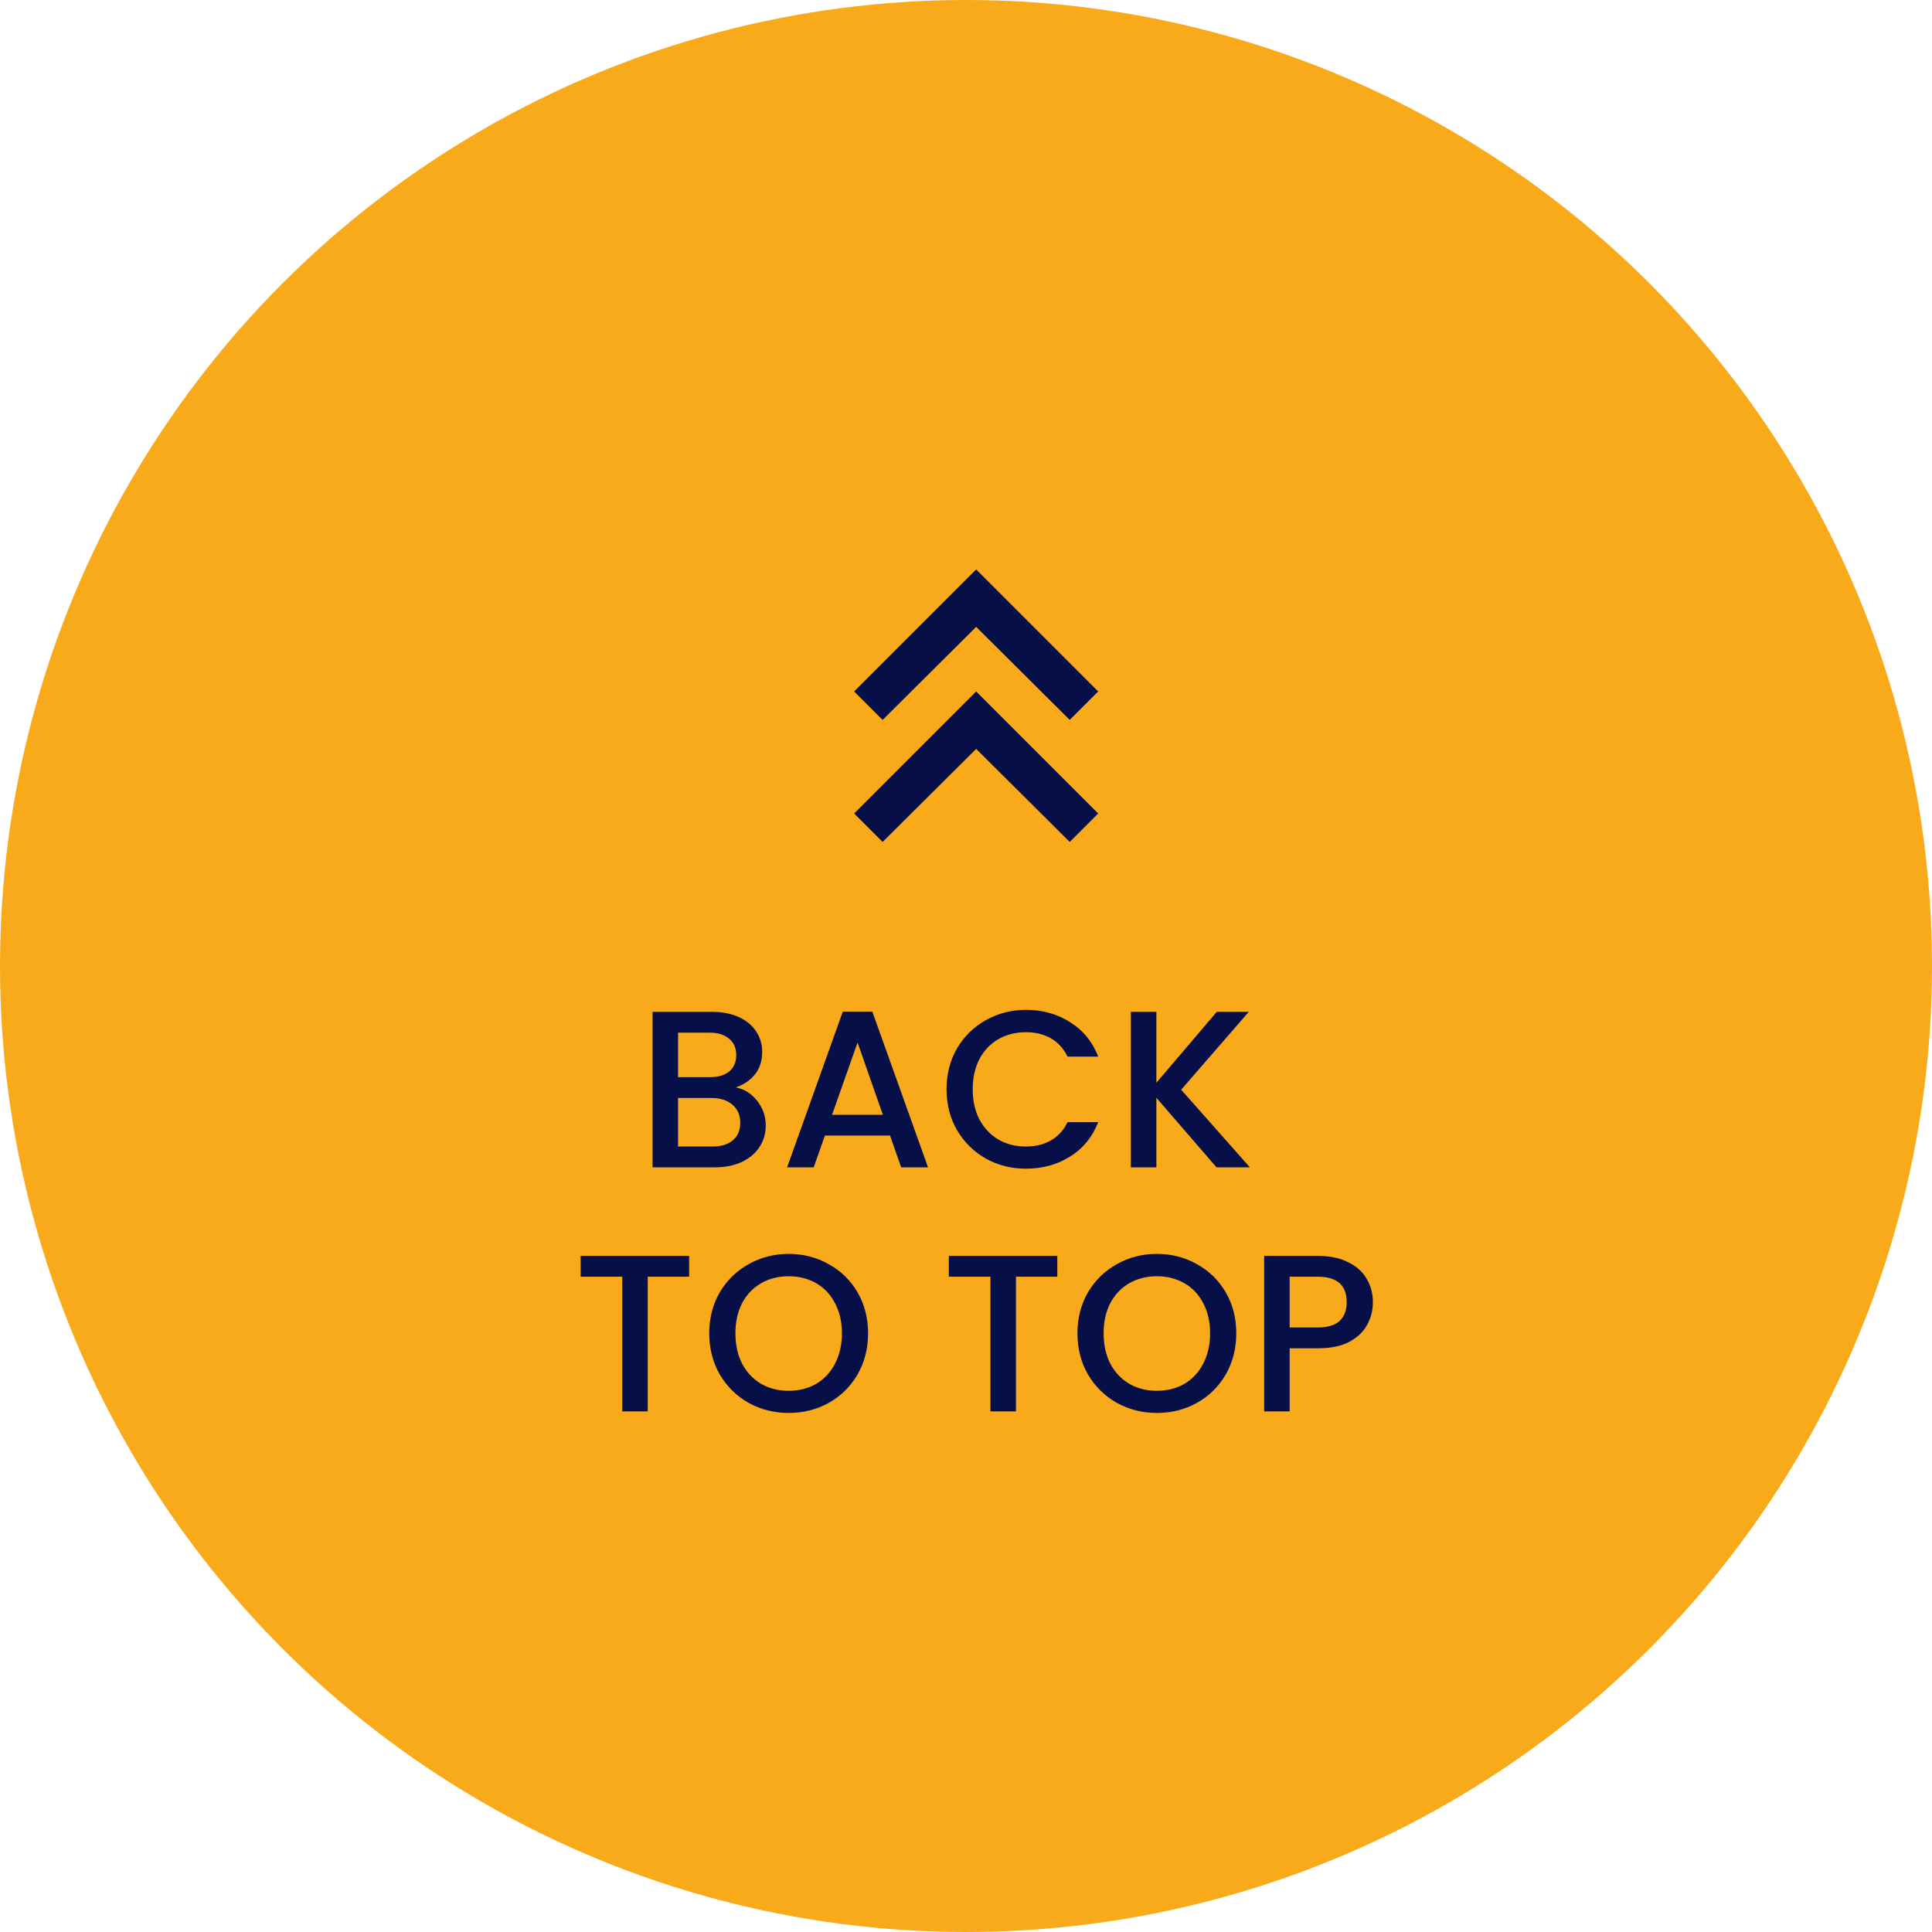
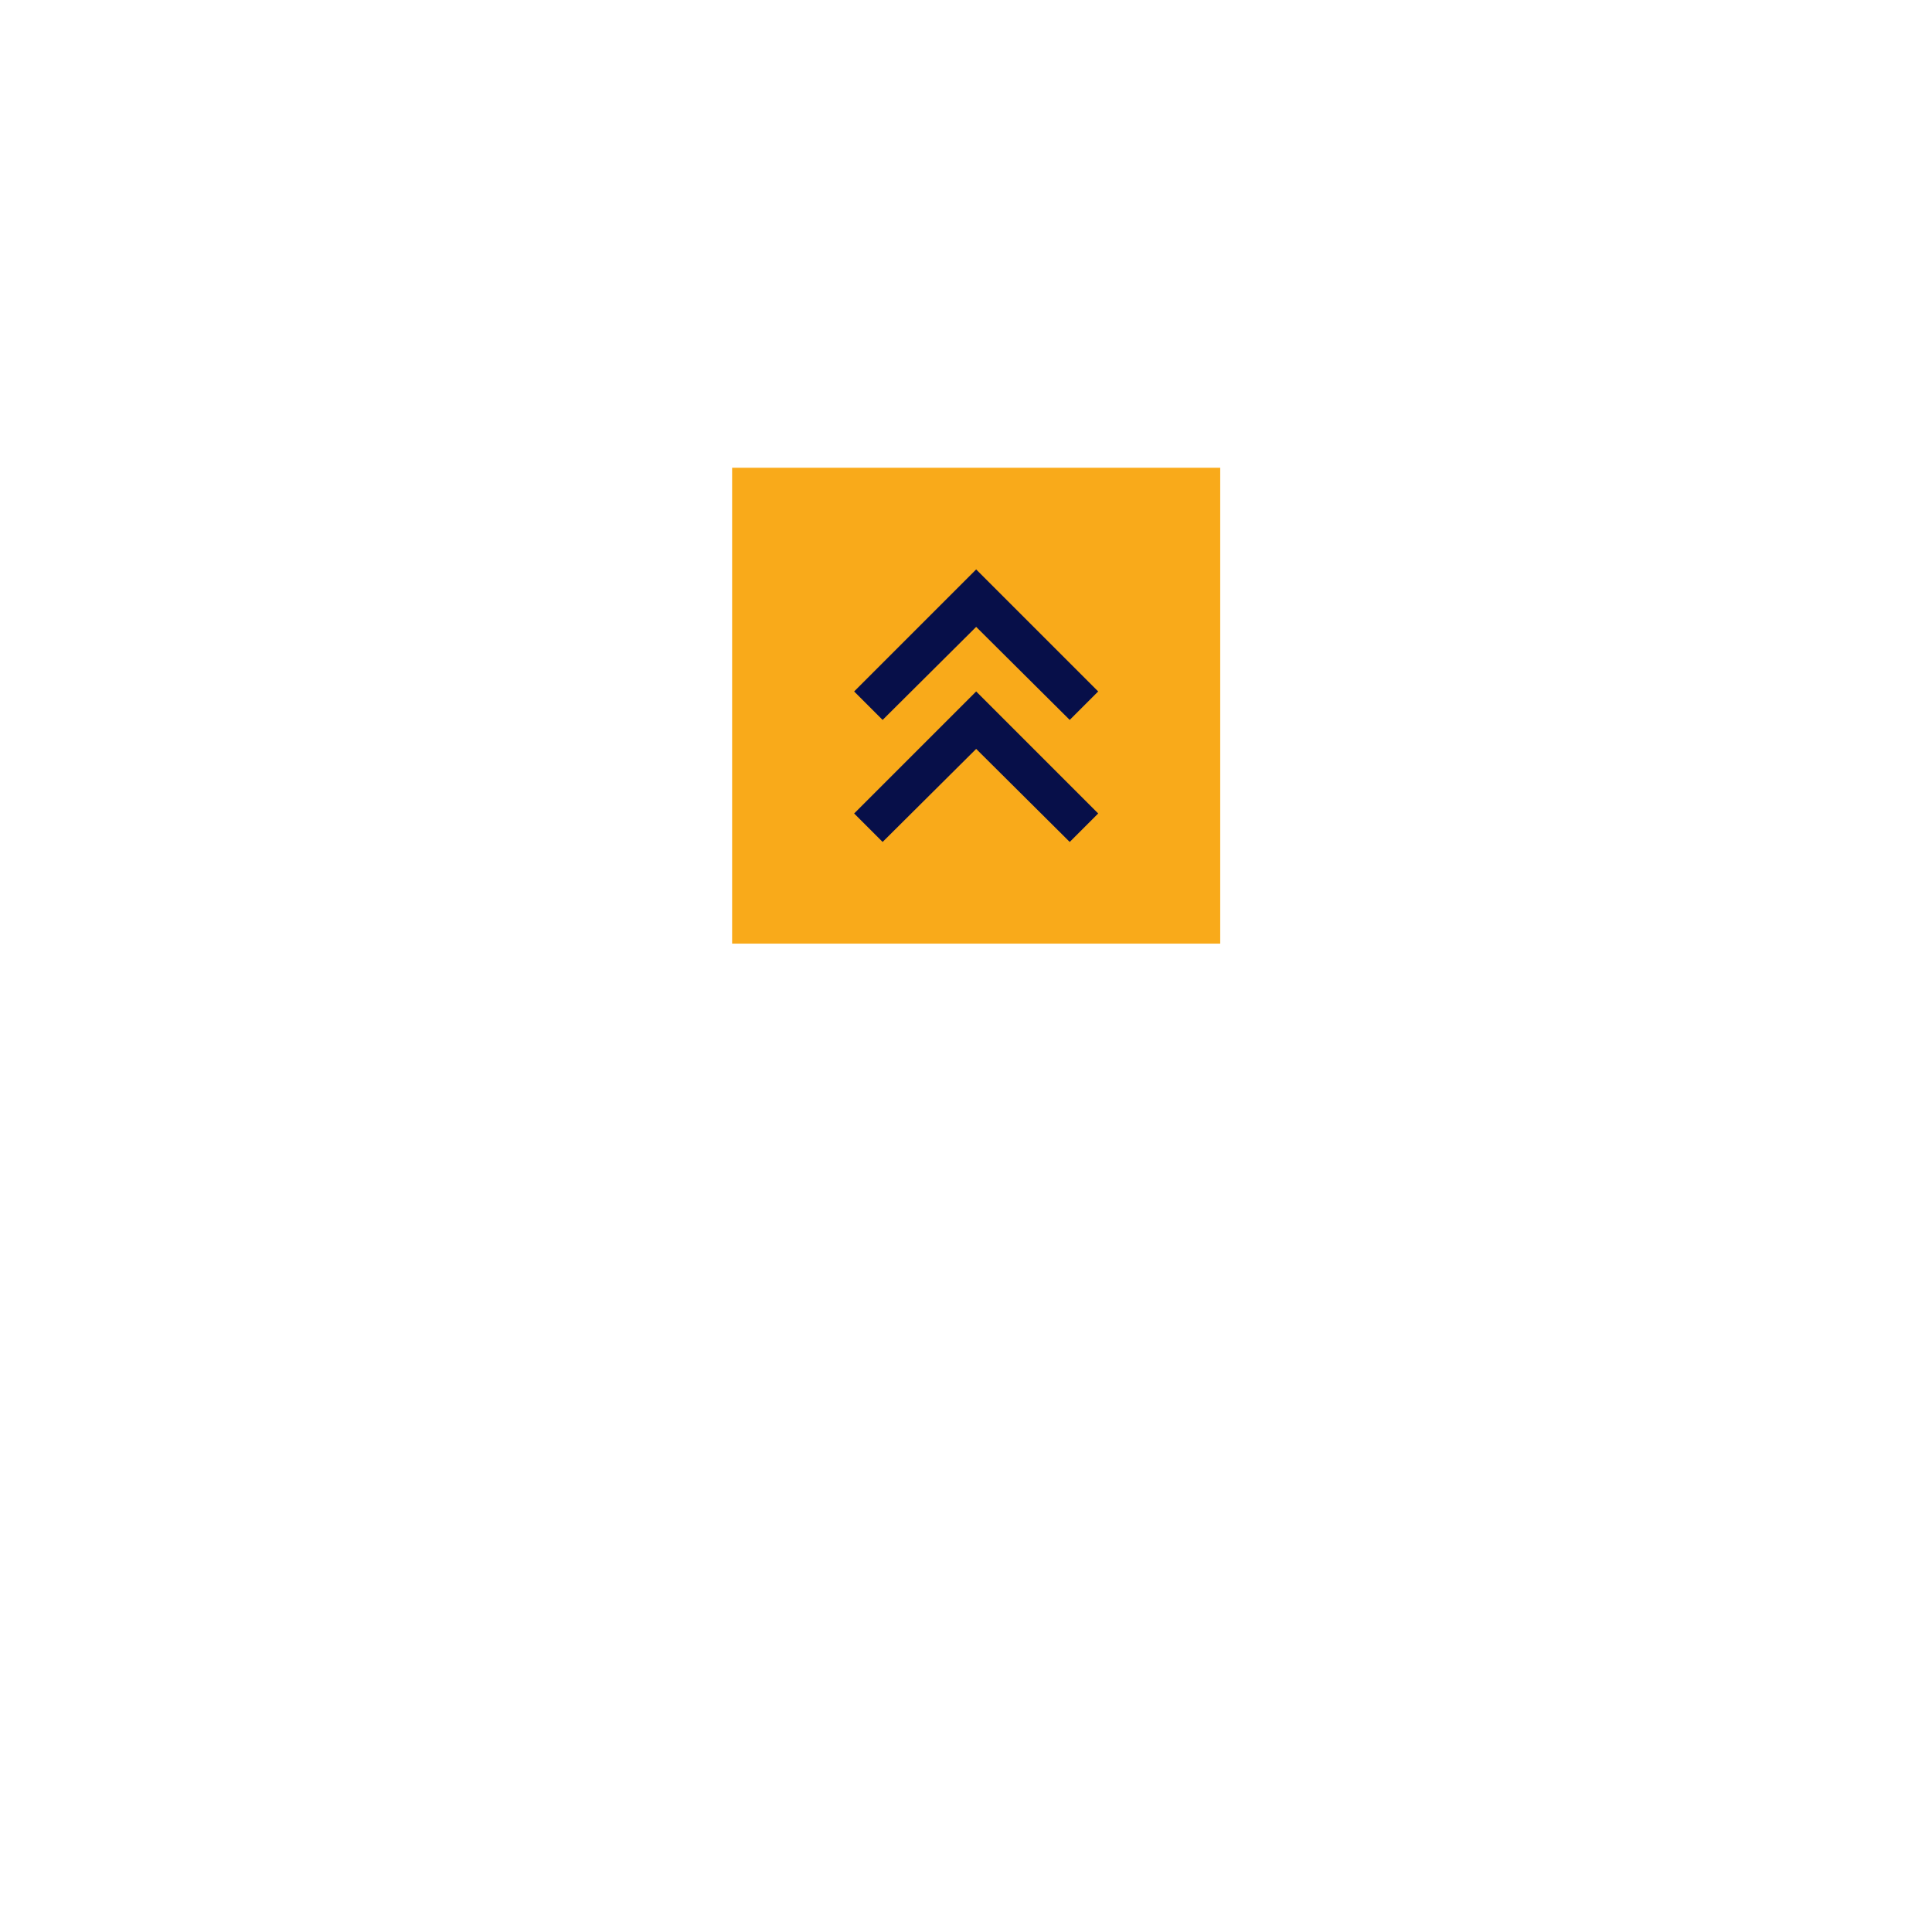
<svg xmlns="http://www.w3.org/2000/svg" width="95" height="95" viewBox="0 0 95 95" fill="none">
-   <circle cx="47.5" cy="47.5" r="47.5" fill="#F9AA1A" />
  <rect width="24" height="23.4" transform="translate(36 23)" fill="#F9AA1A" />
  <path d="M43.4 41.4L42 40L48 34L54 40L52.6 41.4L48 36.825L43.4 41.4ZM43.4 35.4L42 34L48 28L54 34L52.6 35.4L48 30.825L43.4 35.4Z" fill="#070F49" />
-   <path d="M36.18 53.473C36.59 53.546 36.939 53.763 37.225 54.122C37.511 54.481 37.654 54.888 37.654 55.343C37.654 55.732 37.551 56.084 37.346 56.399C37.148 56.707 36.858 56.953 36.477 57.136C36.095 57.312 35.652 57.4 35.146 57.4H32.088V49.755H35.003C35.523 49.755 35.971 49.843 36.345 50.019C36.719 50.195 37.001 50.433 37.192 50.734C37.382 51.027 37.478 51.357 37.478 51.724C37.478 52.164 37.36 52.531 37.126 52.824C36.891 53.117 36.576 53.334 36.18 53.473ZM33.342 52.967H34.893C35.303 52.967 35.622 52.875 35.85 52.692C36.084 52.501 36.202 52.23 36.202 51.878C36.202 51.533 36.084 51.266 35.85 51.075C35.622 50.877 35.303 50.778 34.893 50.778H33.342V52.967ZM35.036 56.377C35.461 56.377 35.795 56.274 36.037 56.069C36.279 55.864 36.4 55.578 36.4 55.211C36.4 54.837 36.271 54.54 36.015 54.32C35.758 54.1 35.417 53.99 34.992 53.99H33.342V56.377H35.036ZM43.763 55.838H40.562L40.012 57.4H38.703L41.442 49.744H42.894L45.633 57.4H44.313L43.763 55.838ZM43.411 54.815L42.168 51.262L40.914 54.815H43.411ZM46.543 53.561C46.543 52.813 46.716 52.142 47.06 51.548C47.412 50.954 47.885 50.492 48.479 50.162C49.081 49.825 49.737 49.656 50.448 49.656C51.262 49.656 51.985 49.858 52.615 50.261C53.253 50.657 53.715 51.222 54.001 51.955H52.494C52.296 51.552 52.021 51.251 51.669 51.053C51.317 50.855 50.91 50.756 50.448 50.756C49.942 50.756 49.491 50.87 49.095 51.097C48.699 51.324 48.388 51.651 48.16 52.076C47.94 52.501 47.83 52.996 47.83 53.561C47.83 54.126 47.94 54.621 48.16 55.046C48.388 55.471 48.699 55.801 49.095 56.036C49.491 56.263 49.942 56.377 50.448 56.377C50.91 56.377 51.317 56.278 51.669 56.08C52.021 55.882 52.296 55.581 52.494 55.178H54.001C53.715 55.911 53.253 56.476 52.615 56.872C51.985 57.268 51.262 57.466 50.448 57.466C49.73 57.466 49.073 57.301 48.479 56.971C47.885 56.634 47.412 56.168 47.06 55.574C46.716 54.98 46.543 54.309 46.543 53.561ZM59.819 57.4L56.861 53.979V57.4H55.606V49.755H56.861V53.242L59.831 49.755H61.404L58.081 53.583L61.459 57.4H59.819ZM33.886 61.755V62.778H31.851V69.4H30.597V62.778H28.551V61.755H33.886ZM38.78 69.477C38.069 69.477 37.412 69.312 36.811 68.982C36.217 68.645 35.744 68.179 35.392 67.585C35.047 66.984 34.875 66.309 34.875 65.561C34.875 64.813 35.047 64.142 35.392 63.548C35.744 62.954 36.217 62.492 36.811 62.162C37.412 61.825 38.069 61.656 38.78 61.656C39.499 61.656 40.155 61.825 40.749 62.162C41.35 62.492 41.823 62.954 42.168 63.548C42.513 64.142 42.685 64.813 42.685 65.561C42.685 66.309 42.513 66.984 42.168 67.585C41.823 68.179 41.35 68.645 40.749 68.982C40.155 69.312 39.499 69.477 38.78 69.477ZM38.78 68.388C39.286 68.388 39.737 68.274 40.133 68.047C40.529 67.812 40.837 67.482 41.057 67.057C41.284 66.624 41.398 66.126 41.398 65.561C41.398 64.996 41.284 64.501 41.057 64.076C40.837 63.651 40.529 63.324 40.133 63.097C39.737 62.87 39.286 62.756 38.78 62.756C38.274 62.756 37.823 62.87 37.427 63.097C37.031 63.324 36.719 63.651 36.492 64.076C36.272 64.501 36.162 64.996 36.162 65.561C36.162 66.126 36.272 66.624 36.492 67.057C36.719 67.482 37.031 67.812 37.427 68.047C37.823 68.274 38.274 68.388 38.78 68.388ZM51.99 61.755V62.778H49.956V69.4H48.702V62.778H46.656V61.755H51.99ZM56.885 69.477C56.174 69.477 55.517 69.312 54.916 68.982C54.322 68.645 53.849 68.179 53.497 67.585C53.152 66.984 52.98 66.309 52.98 65.561C52.98 64.813 53.152 64.142 53.497 63.548C53.849 62.954 54.322 62.492 54.916 62.162C55.517 61.825 56.174 61.656 56.885 61.656C57.604 61.656 58.26 61.825 58.854 62.162C59.455 62.492 59.928 62.954 60.273 63.548C60.618 64.142 60.79 64.813 60.79 65.561C60.79 66.309 60.618 66.984 60.273 67.585C59.928 68.179 59.455 68.645 58.854 68.982C58.26 69.312 57.604 69.477 56.885 69.477ZM56.885 68.388C57.391 68.388 57.842 68.274 58.238 68.047C58.634 67.812 58.942 67.482 59.162 67.057C59.389 66.624 59.503 66.126 59.503 65.561C59.503 64.996 59.389 64.501 59.162 64.076C58.942 63.651 58.634 63.324 58.238 63.097C57.842 62.87 57.391 62.756 56.885 62.756C56.379 62.756 55.928 62.87 55.532 63.097C55.136 63.324 54.824 63.651 54.597 64.076C54.377 64.501 54.267 64.996 54.267 65.561C54.267 66.126 54.377 66.624 54.597 67.057C54.824 67.482 55.136 67.812 55.532 68.047C55.928 68.274 56.379 68.388 56.885 68.388ZM67.507 64.032C67.507 64.421 67.416 64.787 67.232 65.132C67.049 65.477 66.756 65.759 66.352 65.979C65.949 66.192 65.432 66.298 64.801 66.298H63.415V69.4H62.161V61.755H64.801C65.388 61.755 65.883 61.858 66.286 62.063C66.697 62.261 67.001 62.532 67.199 62.877C67.405 63.222 67.507 63.607 67.507 64.032ZM64.801 65.275C65.278 65.275 65.634 65.169 65.868 64.956C66.103 64.736 66.22 64.428 66.22 64.032C66.22 63.196 65.747 62.778 64.801 62.778H63.415V65.275H64.801Z" fill="#070F49" />
</svg>